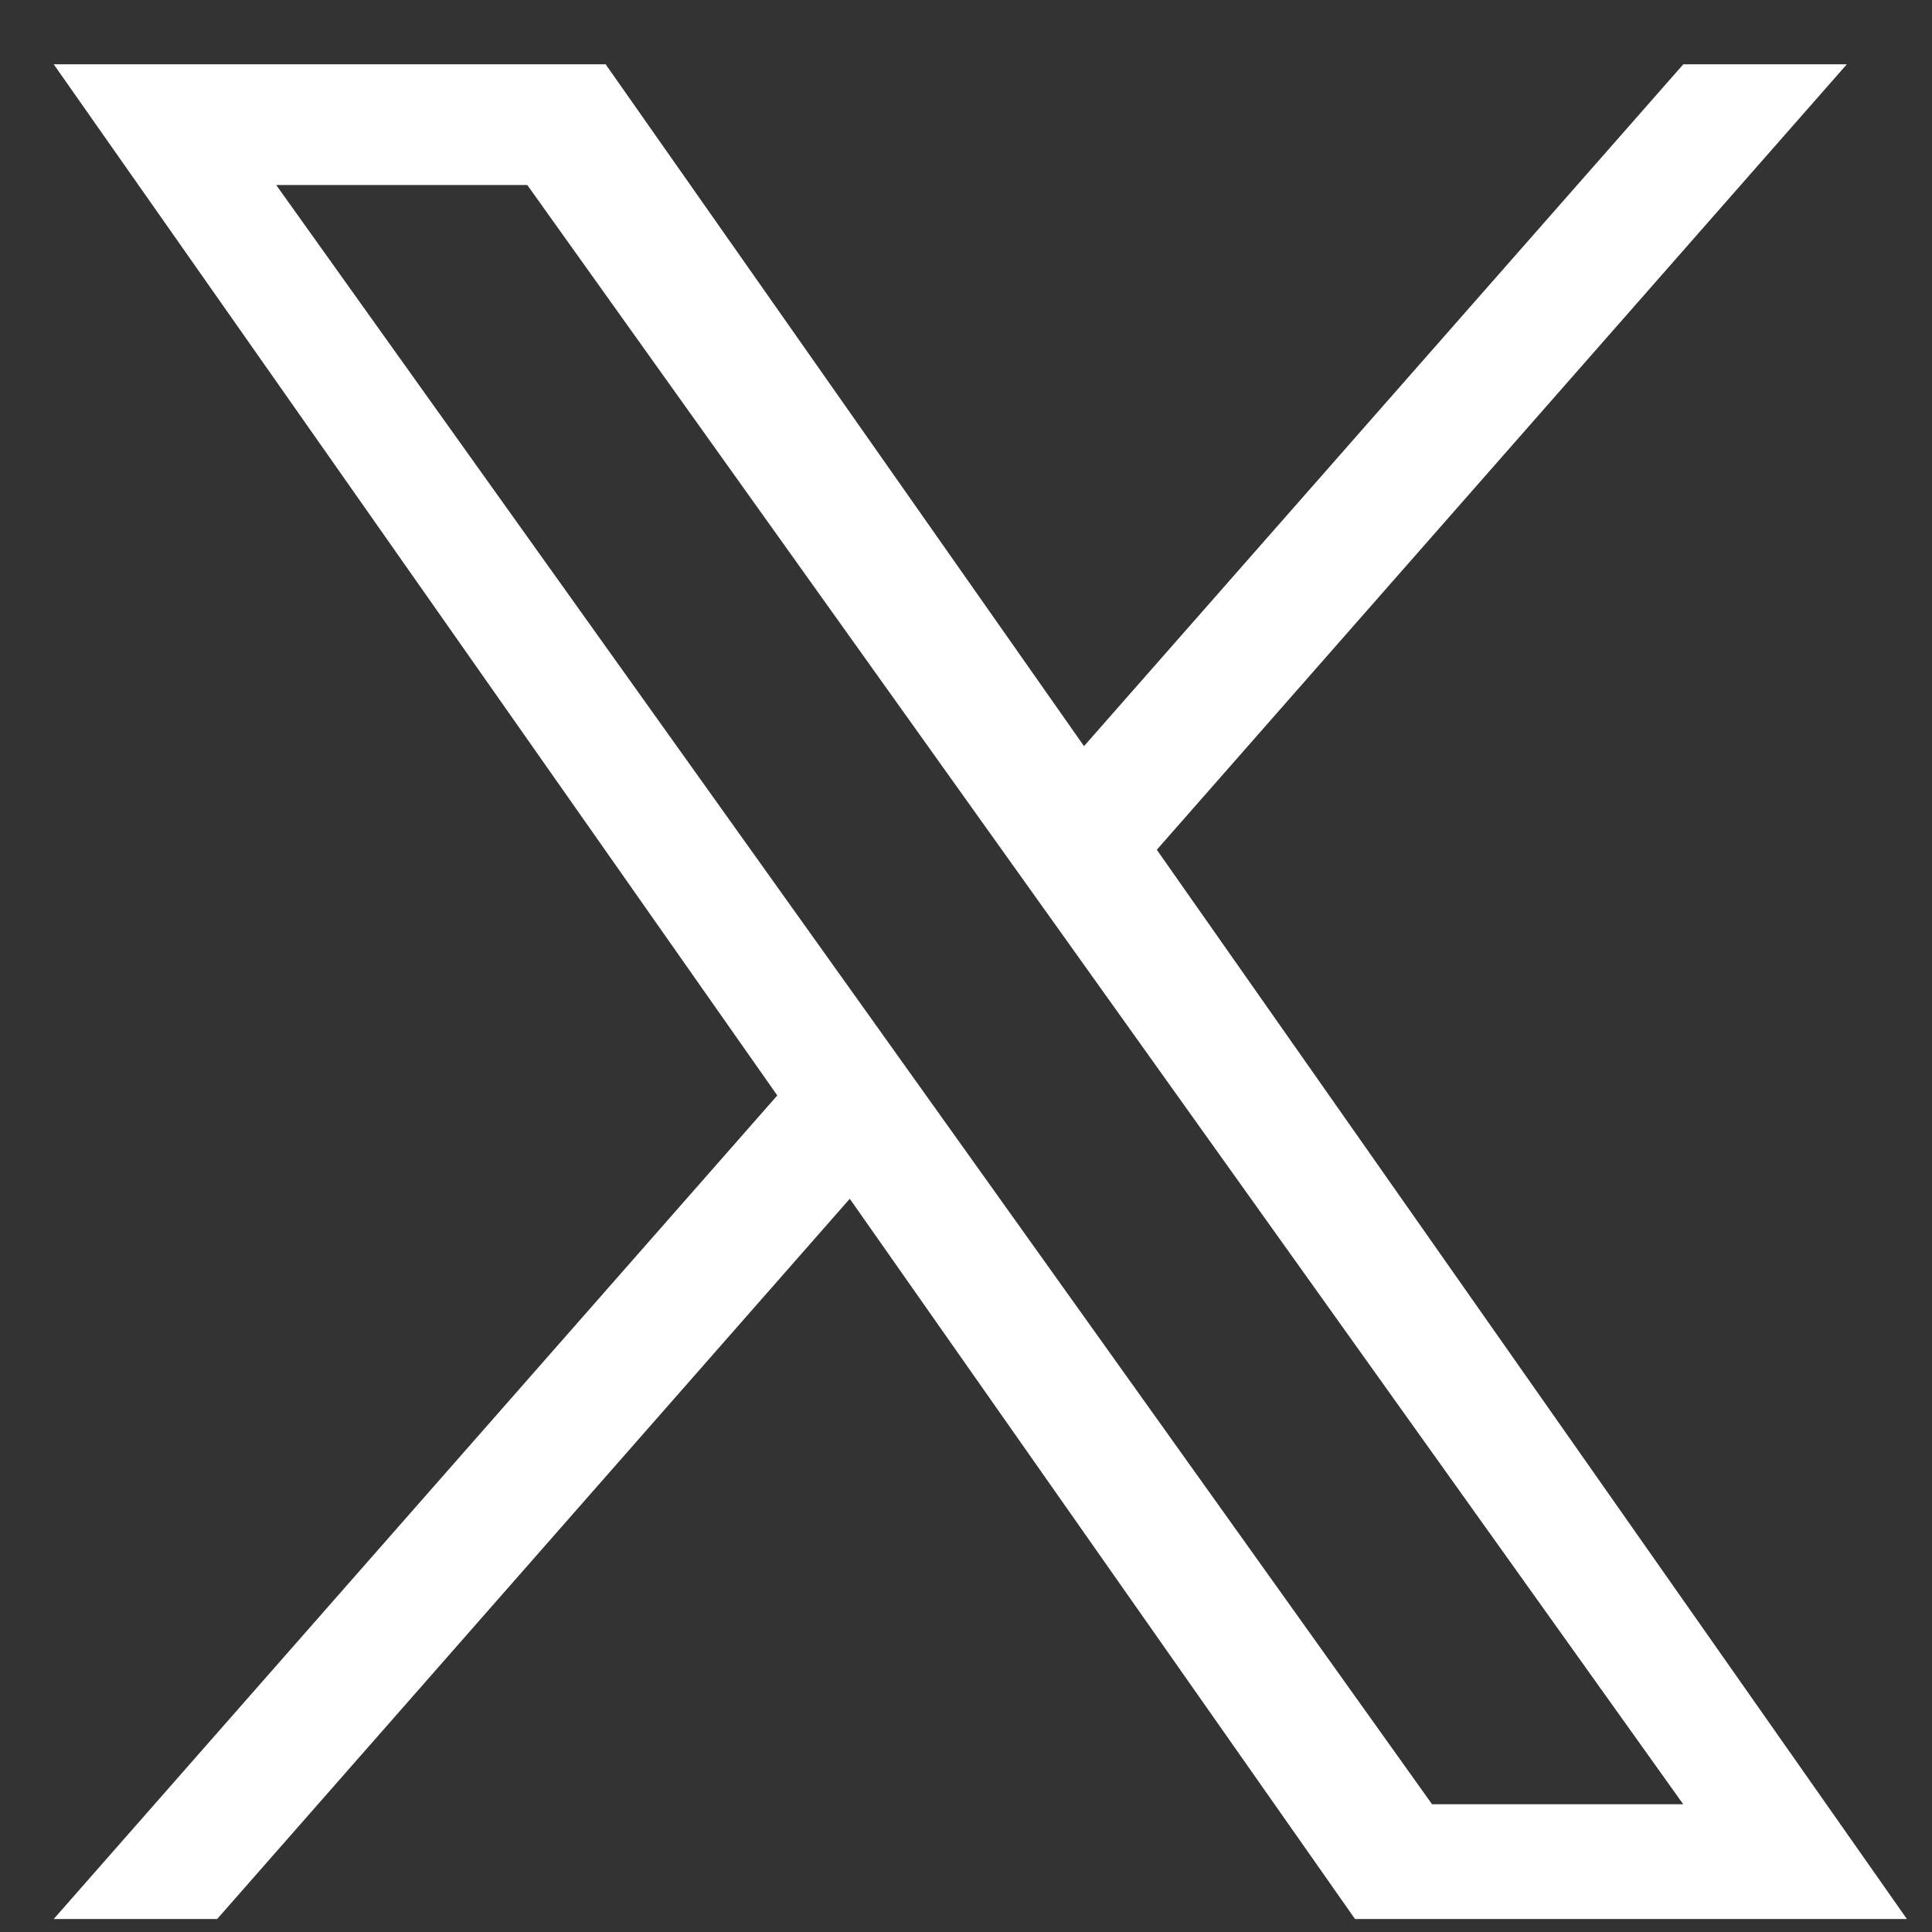
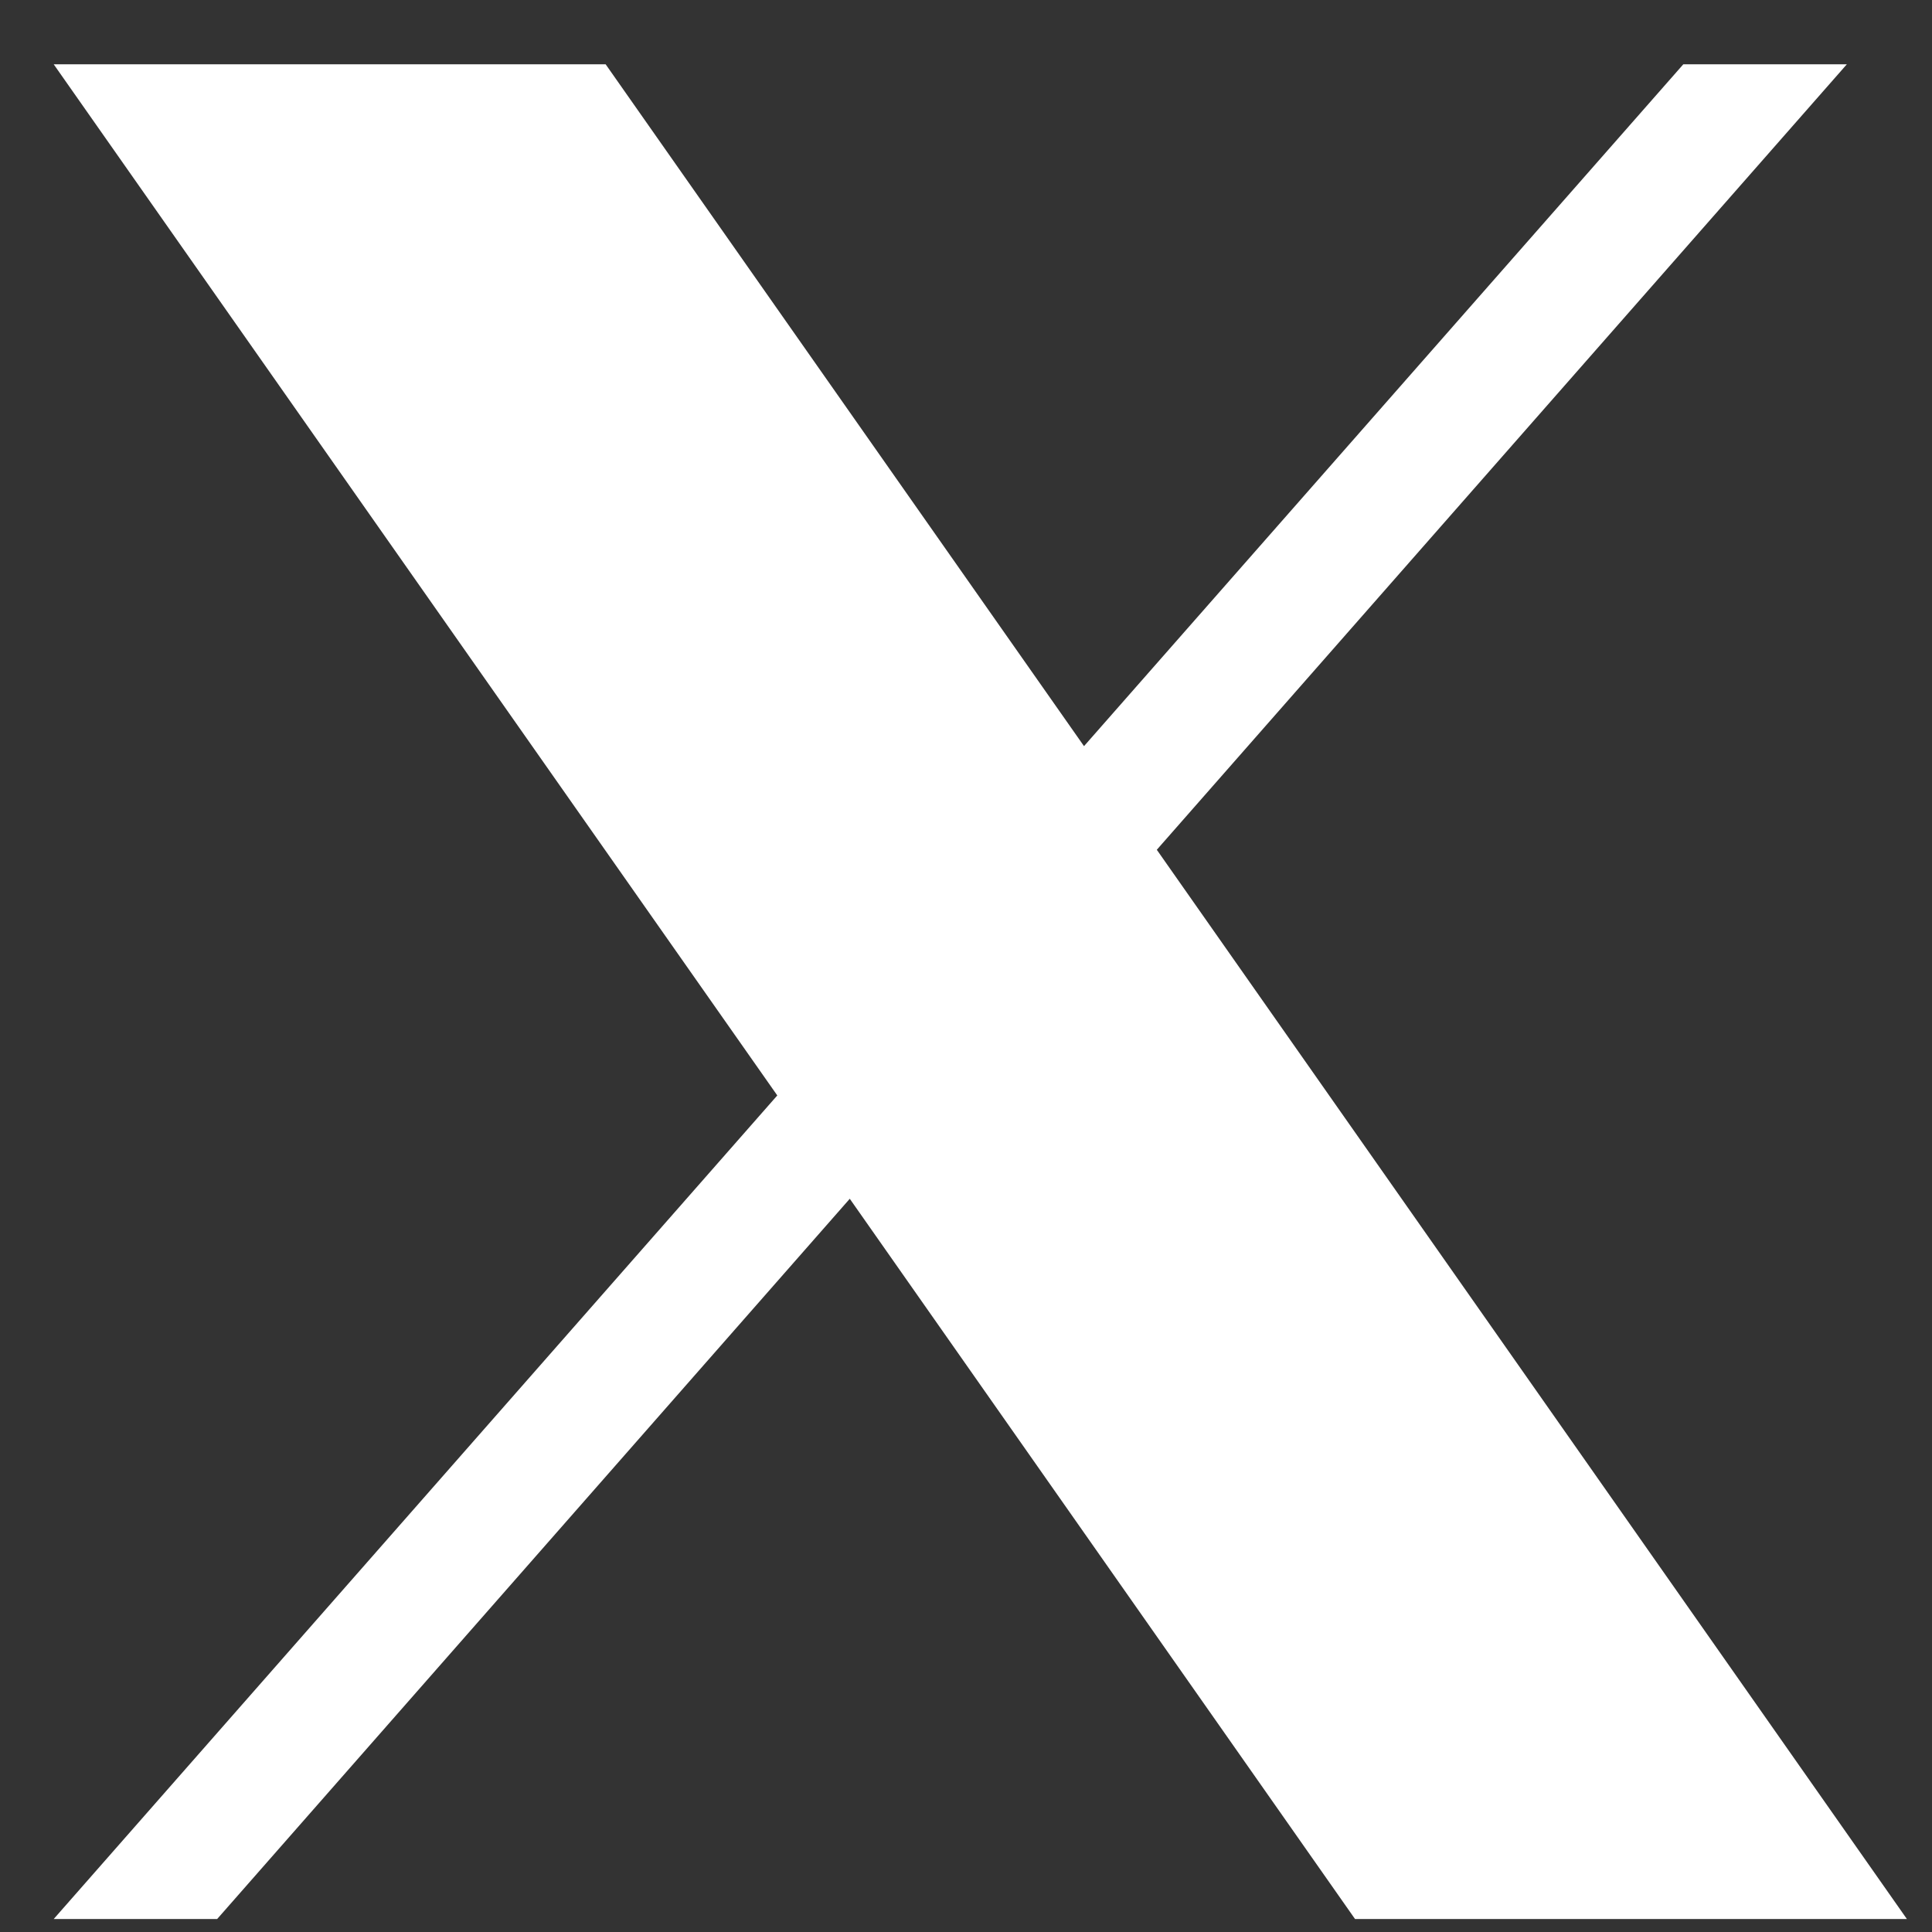
<svg xmlns="http://www.w3.org/2000/svg" width="25" height="25" fill="none" color="#fff">
  <rect width="100%" height="100%" fill="#333333" stroke="none" />
-   <path fill="currentColor" d="M14.969 10.996 23.898.832h-2.116l-7.755 8.823L7.837.832H.695l9.363 13.343L.695 24.832H2.81l8.186-9.32 6.538 9.32h7.141M3.574 2.394h3.249l14.958 20.953h-3.25" />
+   <path fill="currentColor" d="M14.969 10.996 23.898.832h-2.116l-7.755 8.823L7.837.832H.695l9.363 13.343L.695 24.832H2.81l8.186-9.32 6.538 9.32h7.141M3.574 2.394h3.249h-3.25" />
</svg>